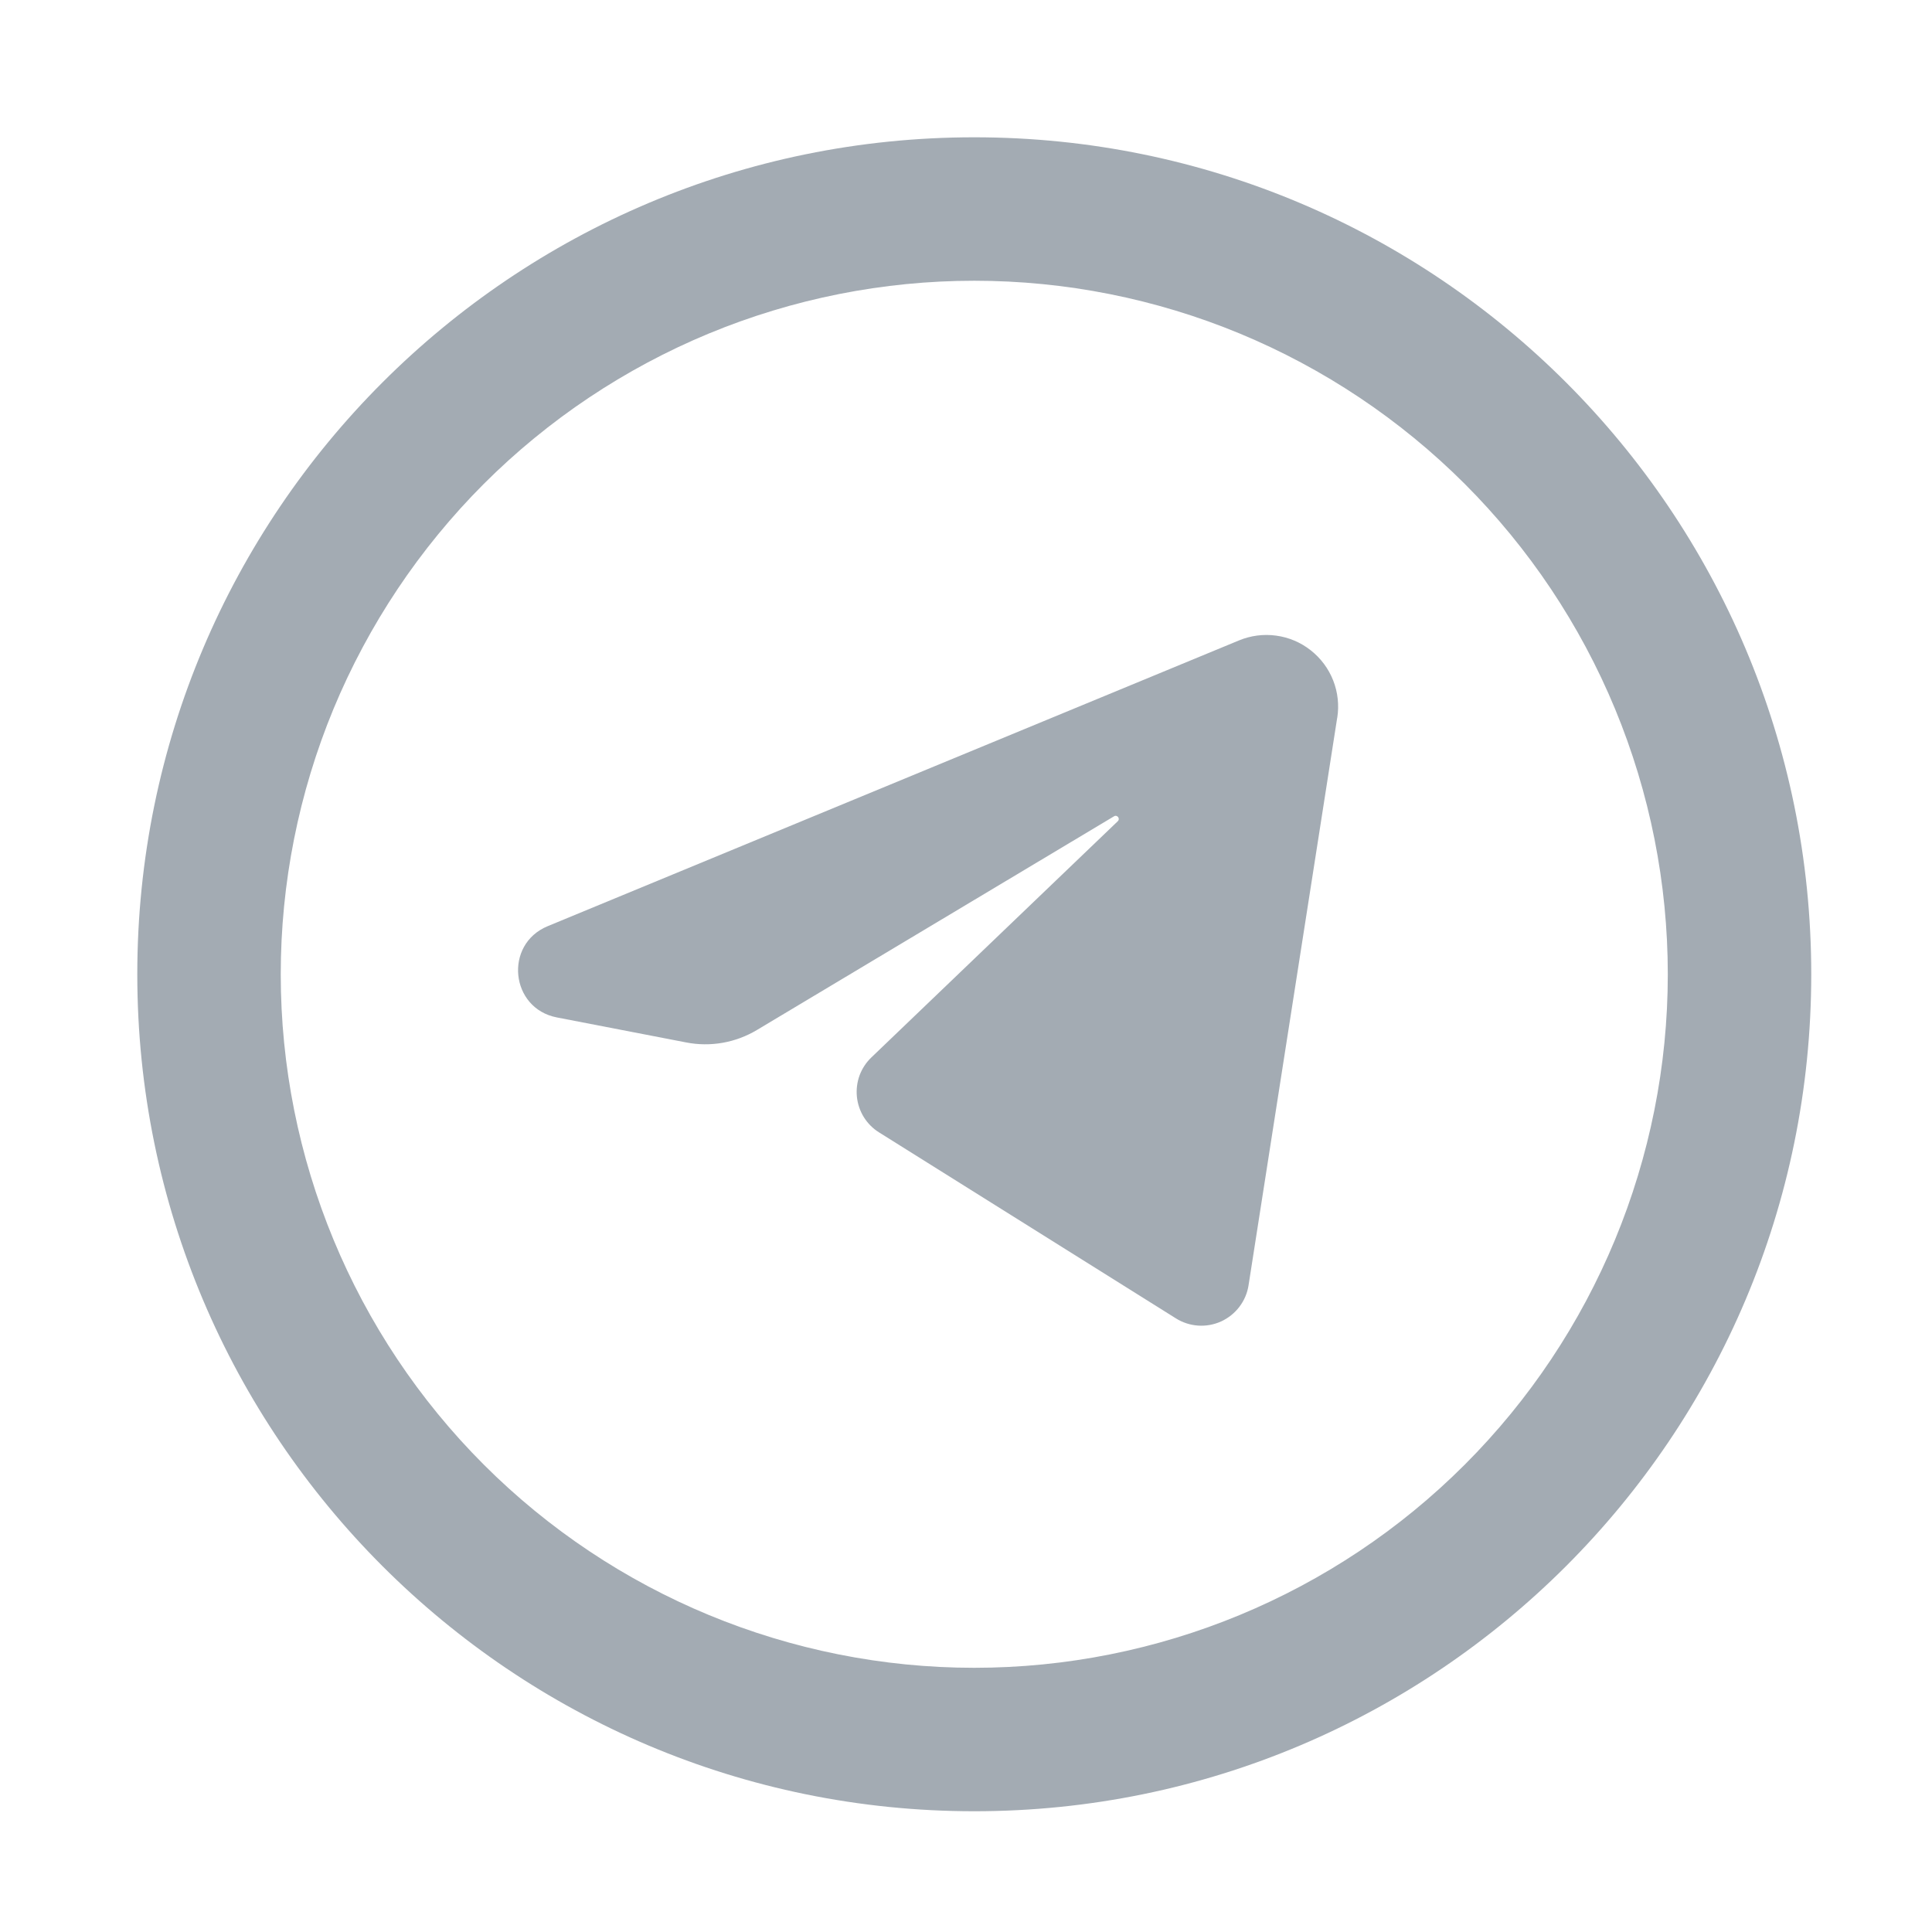
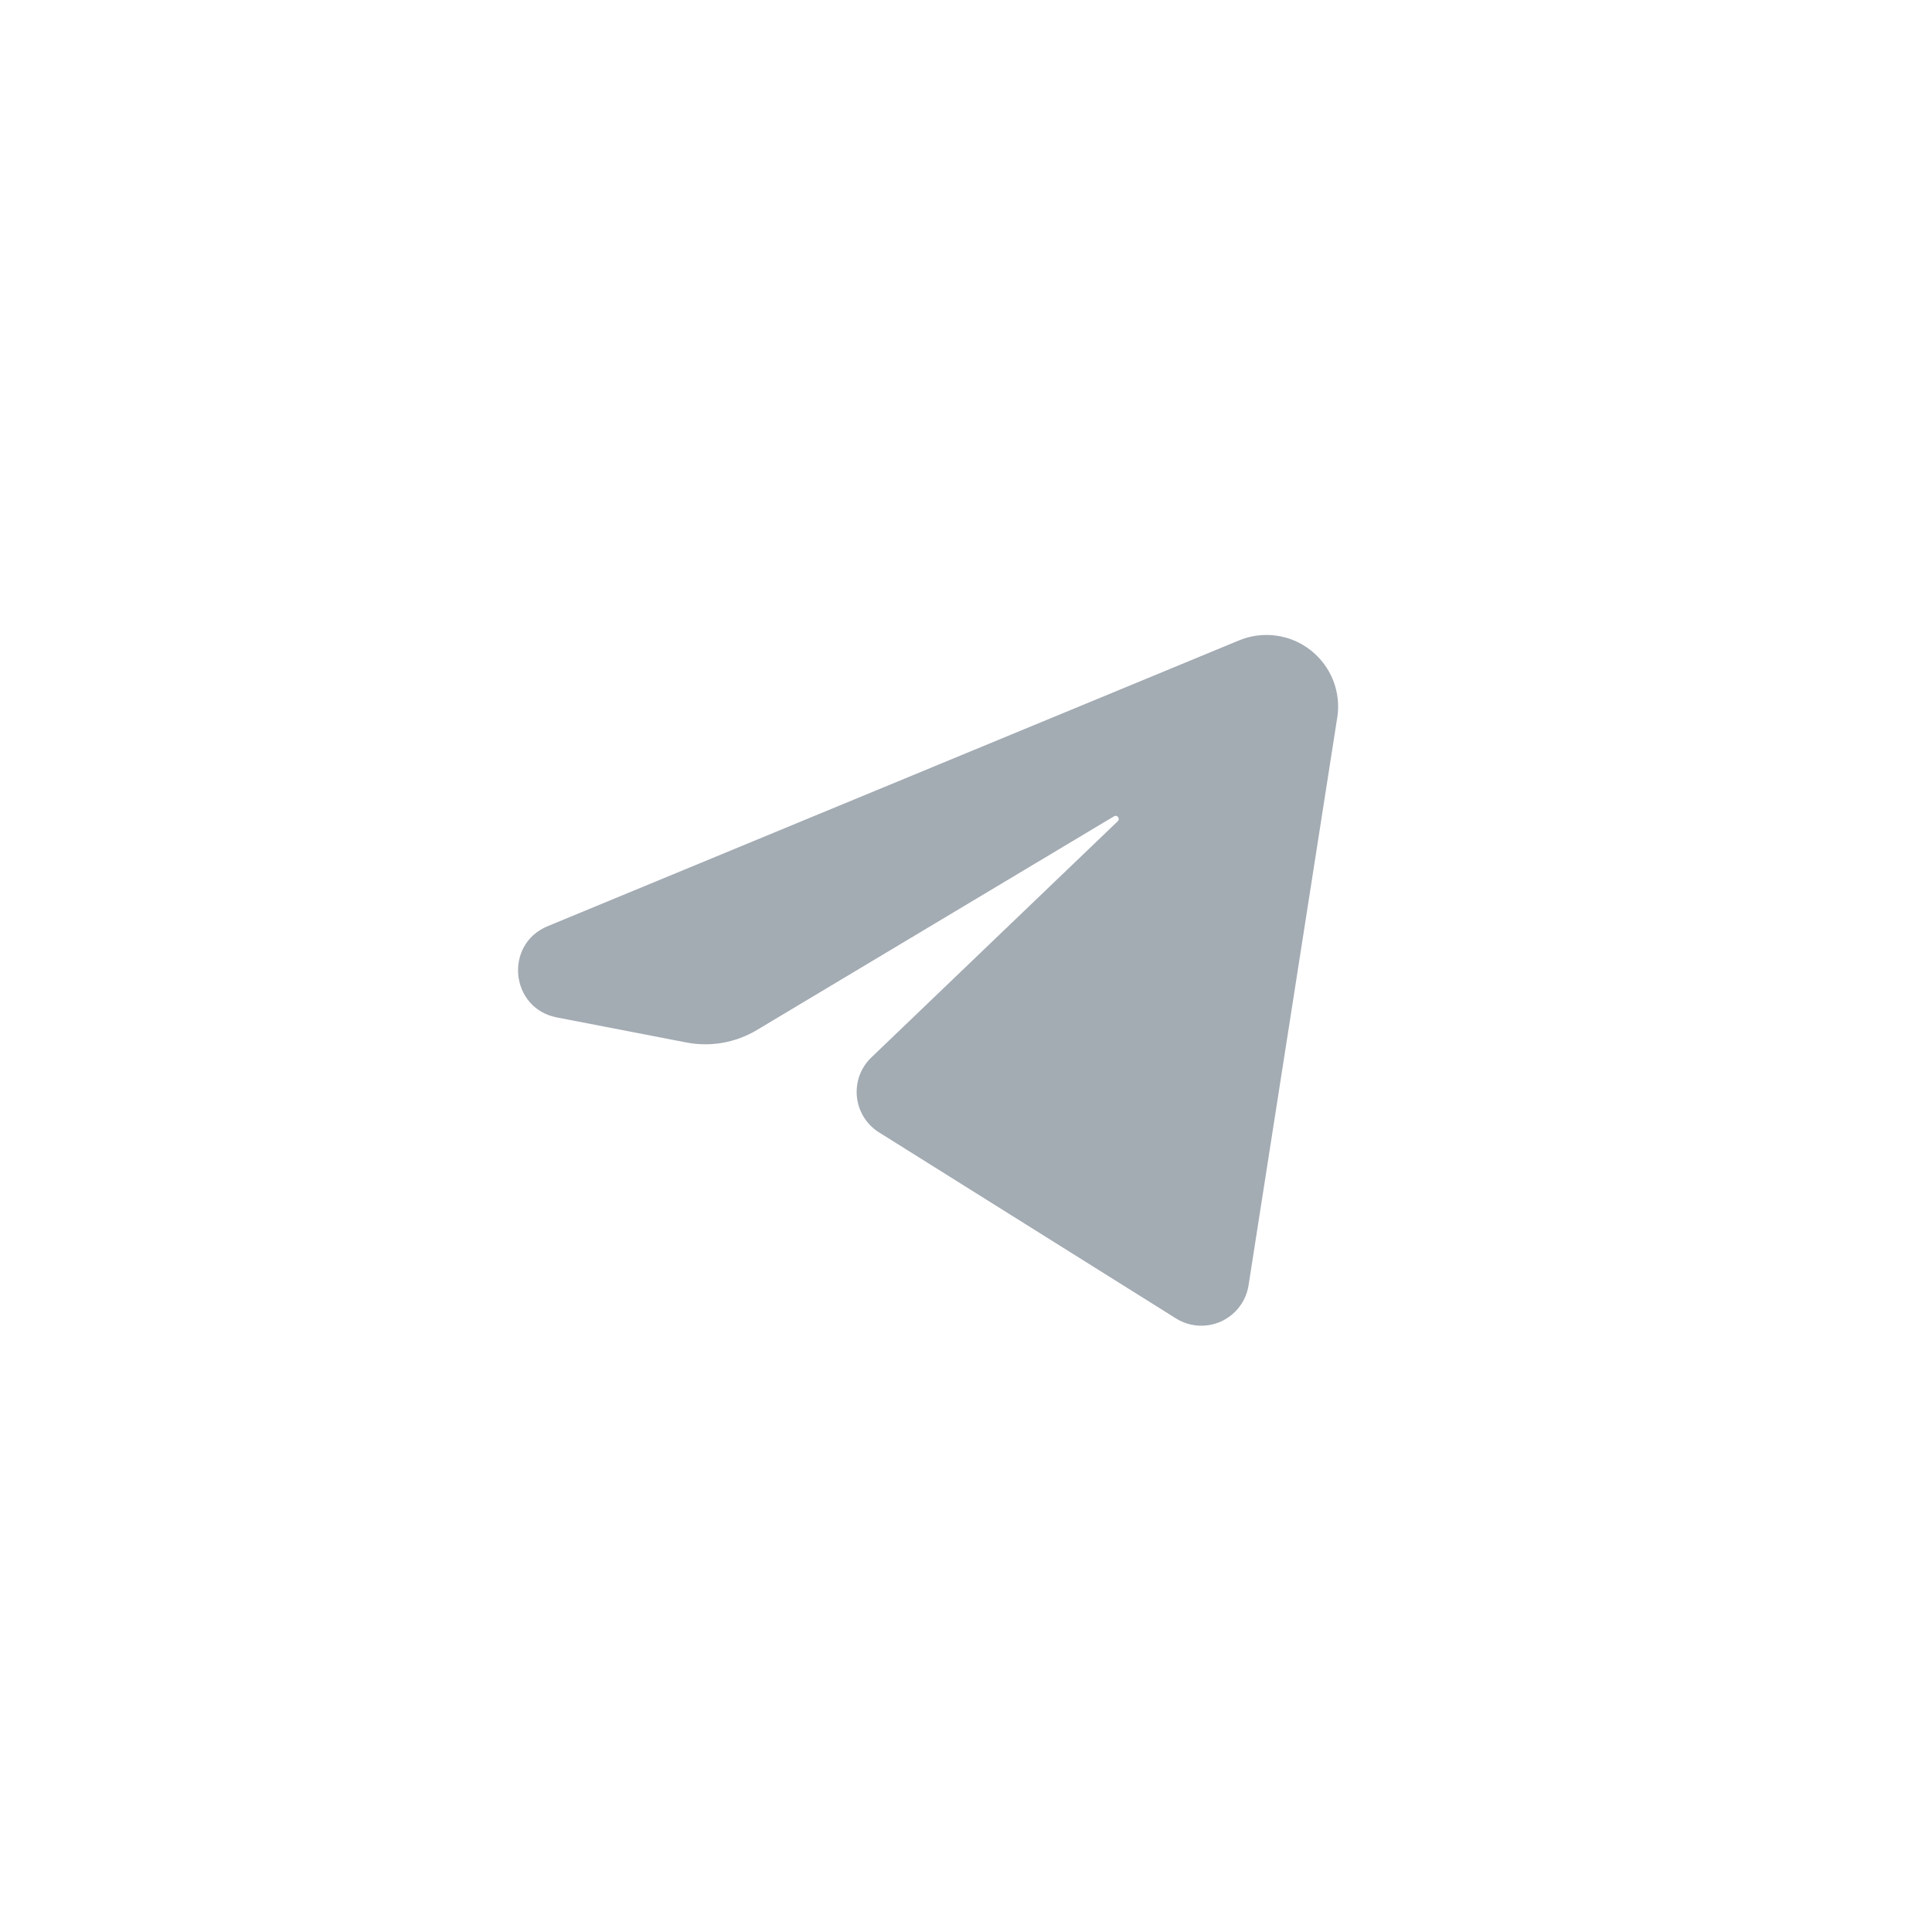
<svg xmlns="http://www.w3.org/2000/svg" width="32" height="32" viewBox="0 0 32 32" fill="none">
  <path d="M22.148 11.89L20.68 21.288C20.66 21.418 20.608 21.54 20.528 21.645C20.449 21.749 20.345 21.832 20.226 21.887C20.106 21.941 19.975 21.965 19.844 21.956C19.714 21.947 19.587 21.906 19.476 21.836L14.56 18.756C14.458 18.693 14.372 18.606 14.308 18.504C14.245 18.402 14.205 18.286 14.193 18.166C14.181 18.046 14.196 17.925 14.237 17.812C14.279 17.699 14.346 17.597 14.433 17.514L18.513 13.603C18.559 13.56 18.505 13.488 18.451 13.521L12.537 17.06C12.185 17.271 11.767 17.345 11.365 17.266L9.224 16.852C8.451 16.703 8.344 15.642 9.07 15.341L20.52 10.608C20.715 10.527 20.928 10.499 21.137 10.528C21.346 10.556 21.544 10.64 21.71 10.771C21.876 10.902 22.005 11.074 22.082 11.271C22.159 11.467 22.182 11.681 22.149 11.89" fill="#A3ABB3" />
-   <path fill-rule="evenodd" clip-rule="evenodd" d="M16.137 2.274C8.481 2.274 2.274 8.481 2.274 16.137C2.274 23.793 8.481 30 16.137 30C23.793 30 30 23.793 30 16.137C30 8.481 23.793 2.274 16.137 2.274ZM4.65 16.137C4.65 14.629 4.947 13.135 5.524 11.741C6.102 10.348 6.948 9.081 8.014 8.014C9.081 6.948 10.348 6.102 11.741 5.524C13.135 4.947 14.629 4.65 16.137 4.65C17.646 4.65 19.14 4.947 20.533 5.524C21.927 6.102 23.193 6.948 24.26 8.014C25.327 9.081 26.173 10.348 26.75 11.741C27.327 13.135 27.624 14.629 27.624 16.137C27.624 19.184 26.414 22.106 24.26 24.26C22.106 26.414 19.184 27.624 16.137 27.624C13.091 27.624 10.169 26.414 8.014 24.26C5.86 22.106 4.65 19.184 4.65 16.137Z" fill="#A3ABB3" />
</svg>